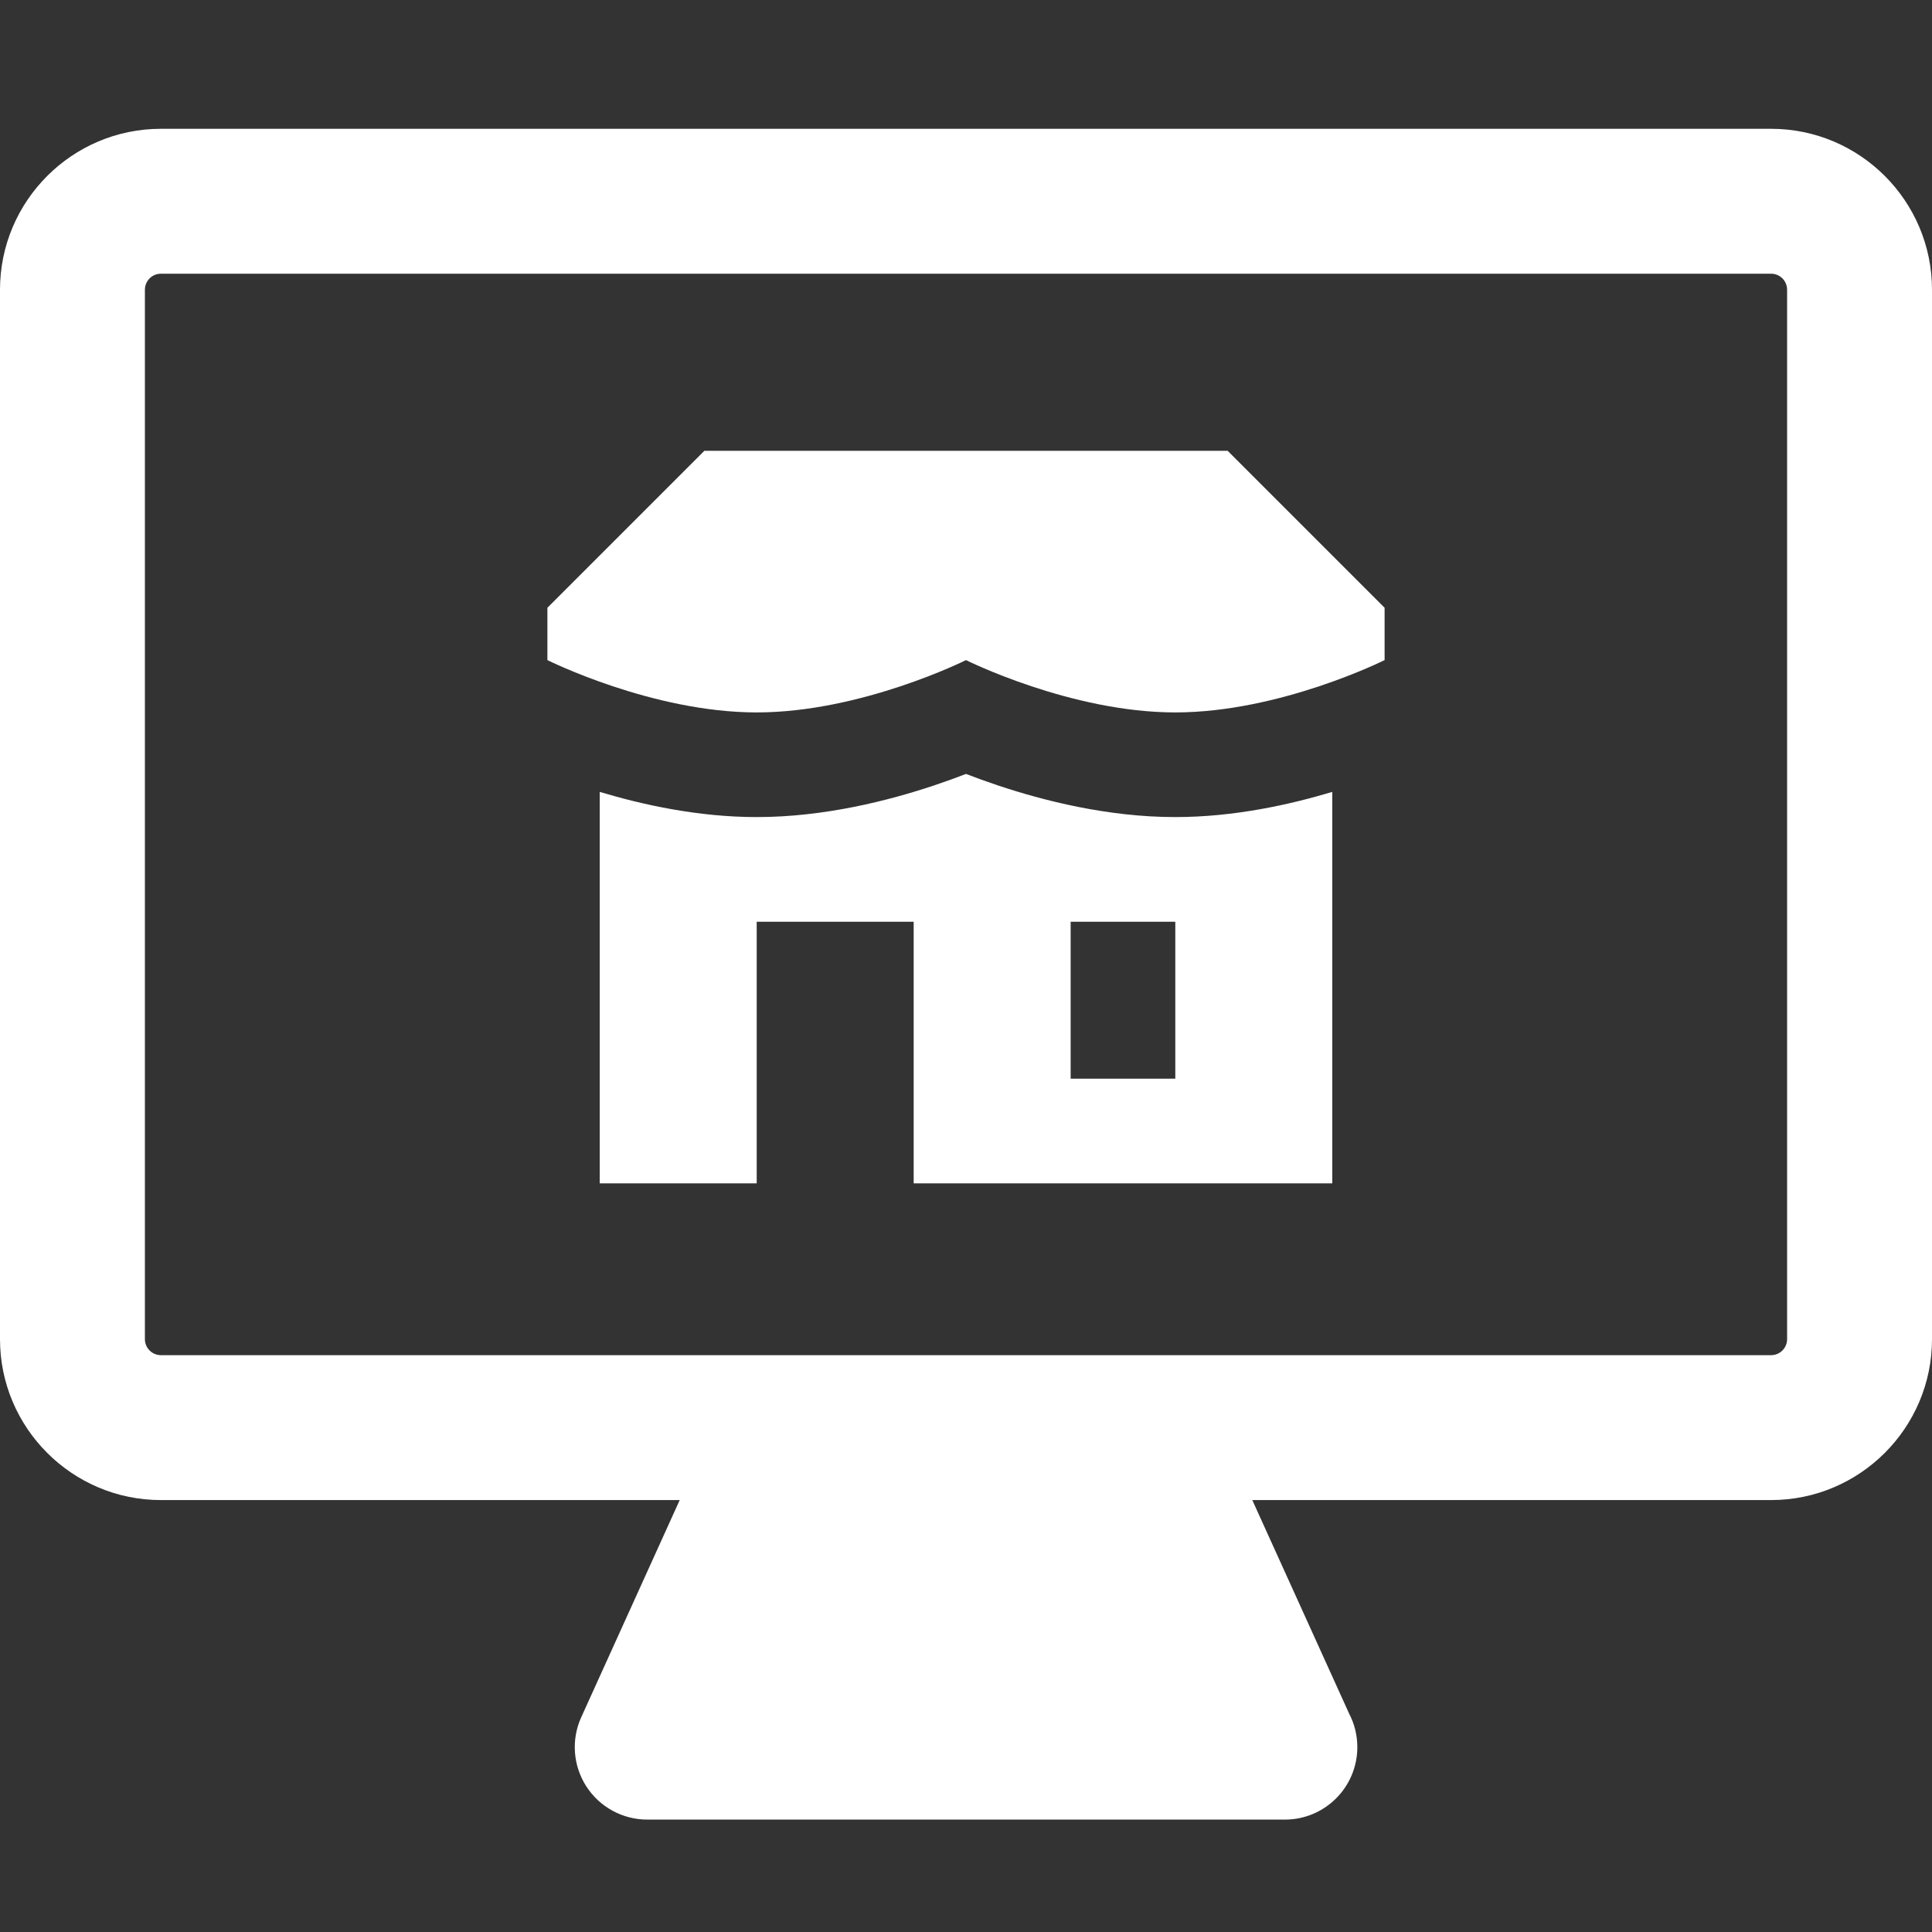
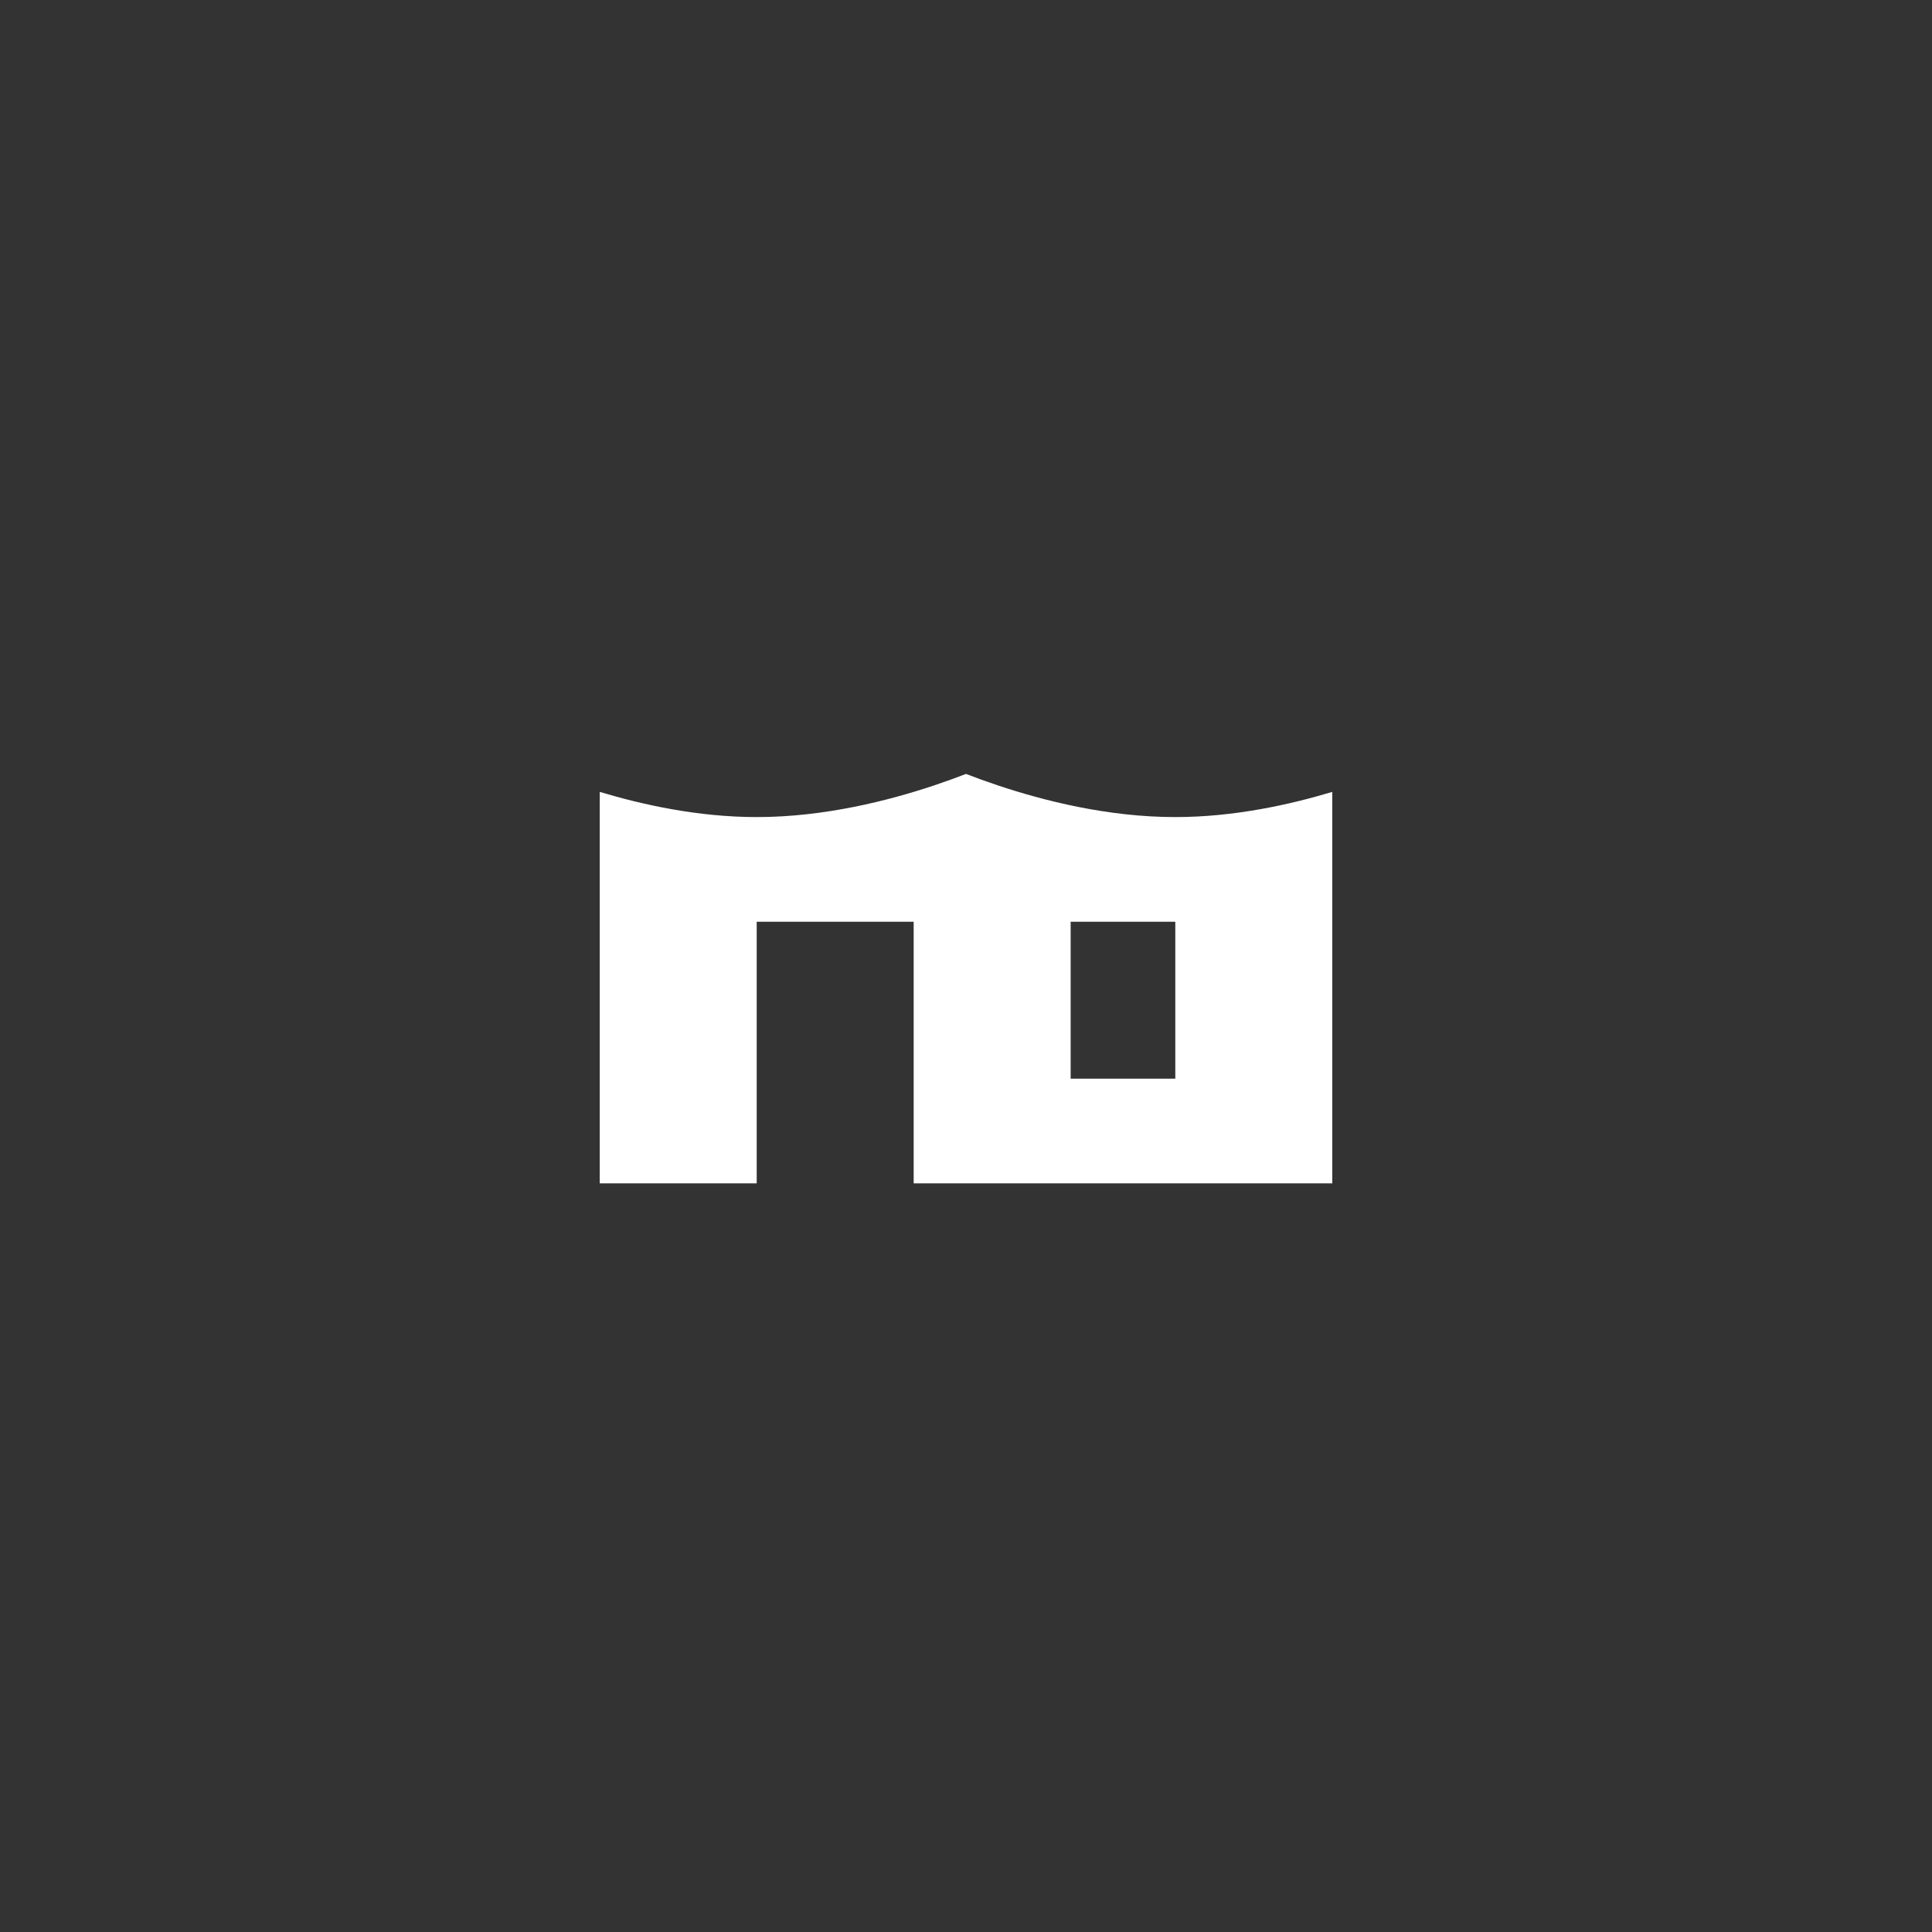
<svg xmlns="http://www.w3.org/2000/svg" fill="none" viewBox="0 0 60 60" height="60" width="60">
  <rect x="0" y="0" width="60" height="60" fill="#333333" stroke="none" />
-   <path fill="white" d="M55.003 4H4.997C2.242 4 0 6.242 0 8.998V41.589C0 44.344 2.242 46.586 4.997 46.586H21.109L18.051 53.33C17.735 54.026 17.795 54.835 18.209 55.478C18.623 56.12 19.336 56.509 20.1 56.509H39.9C39.9 56.509 39.902 56.509 39.903 56.509C41.146 56.509 42.153 55.501 42.153 54.259C42.153 53.885 42.062 53.531 41.9 53.221L38.891 46.586H55.003C57.758 46.586 60 44.344 60 41.589V8.998C60.001 6.242 57.759 4 55.003 4ZM55.5 41.589C55.5 41.863 55.277 42.086 55.003 42.086H4.997C4.723 42.086 4.5 41.863 4.5 41.589V8.998C4.5 8.723 4.723 8.5 4.997 8.5H55.003C55.277 8.5 55.5 8.723 55.5 8.998L55.5 41.589Z" />
-   <path fill="white" d="M21.875 14L17 18.875V20.5C17 20.5 20.25 22.125 23.5 22.125C26.75 22.125 30 20.5 30 20.5C30 20.5 33.25 22.125 36.5 22.125C39.75 22.125 43 20.5 43 20.5V18.875L38.125 14H21.875Z" />
  <path fill="white" d="M18.625 36.75V24.593C19.952 24.992 21.683 25.375 23.5 25.375C25.617 25.375 27.616 24.856 28.997 24.396C29.365 24.273 29.702 24.15 30 24.035C30.298 24.15 30.635 24.273 31.003 24.396C32.385 24.856 34.383 25.375 36.5 25.375C38.317 25.375 40.048 24.992 41.375 24.593V36.75H28.375V28.625H23.5V36.75H18.625ZM36.5 28.625H33.25V33.5H36.5V28.625Z" clip-rule="evenodd" fill-rule="evenodd" />
</svg>